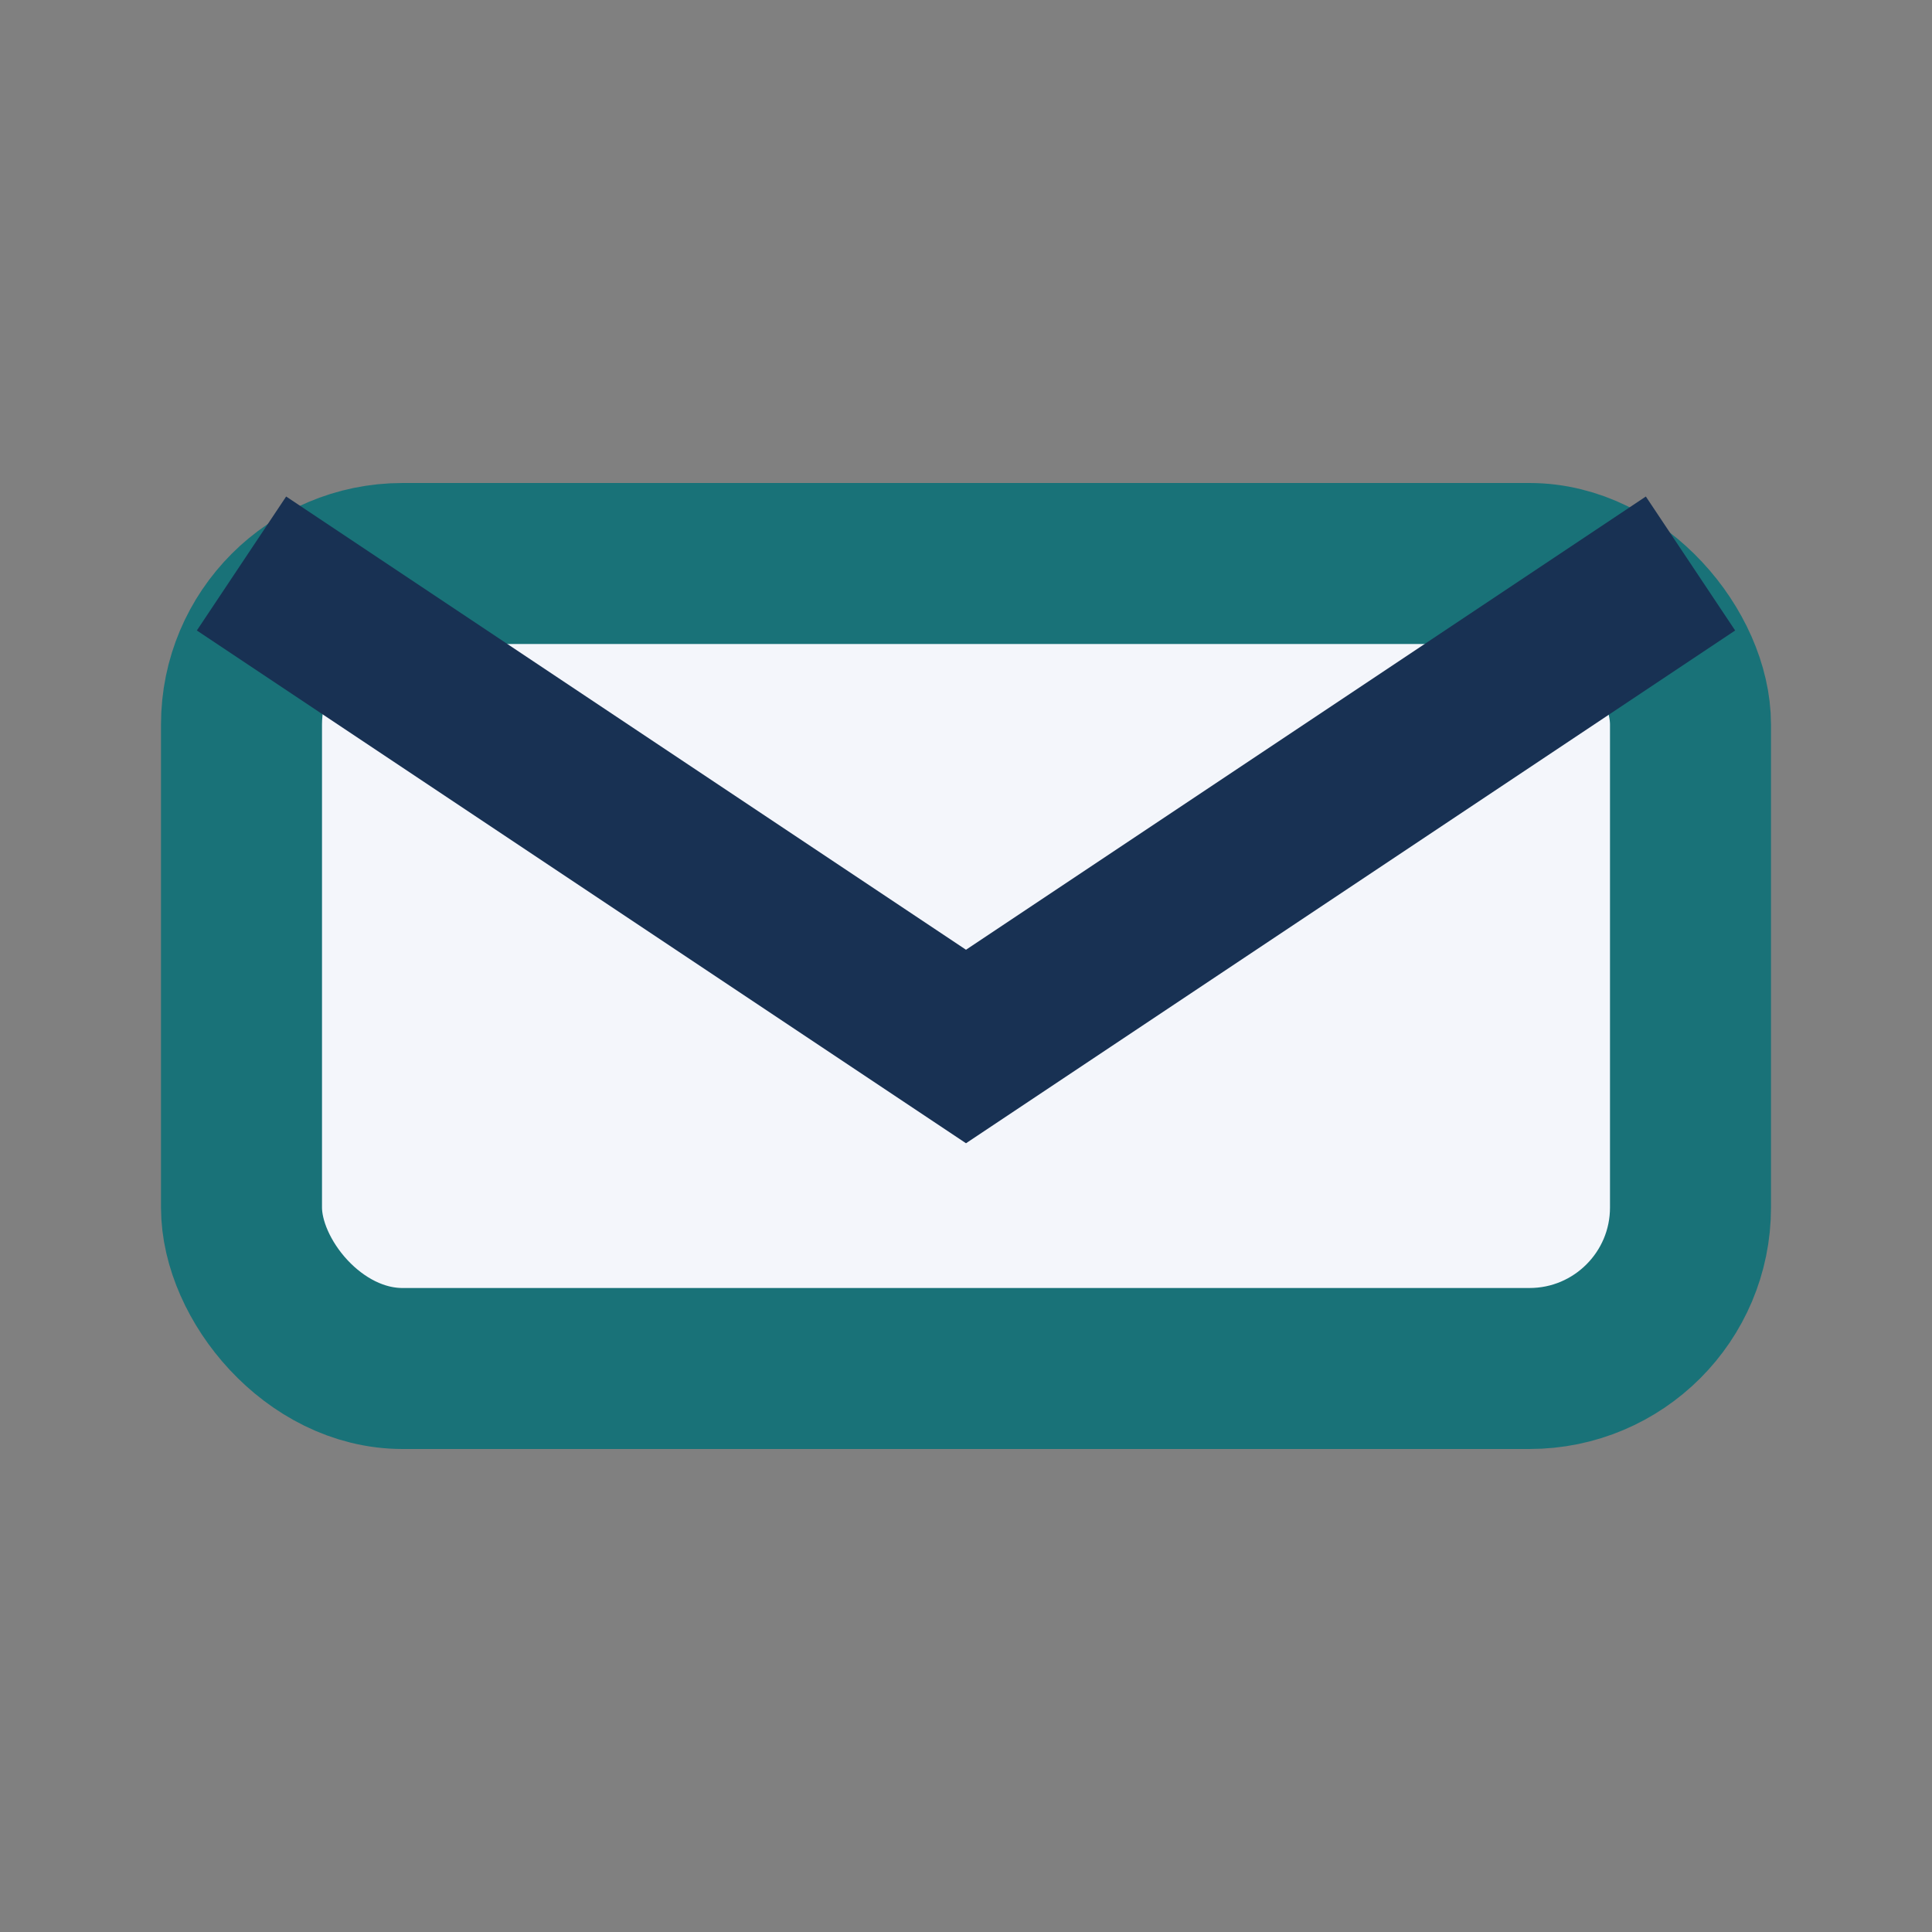
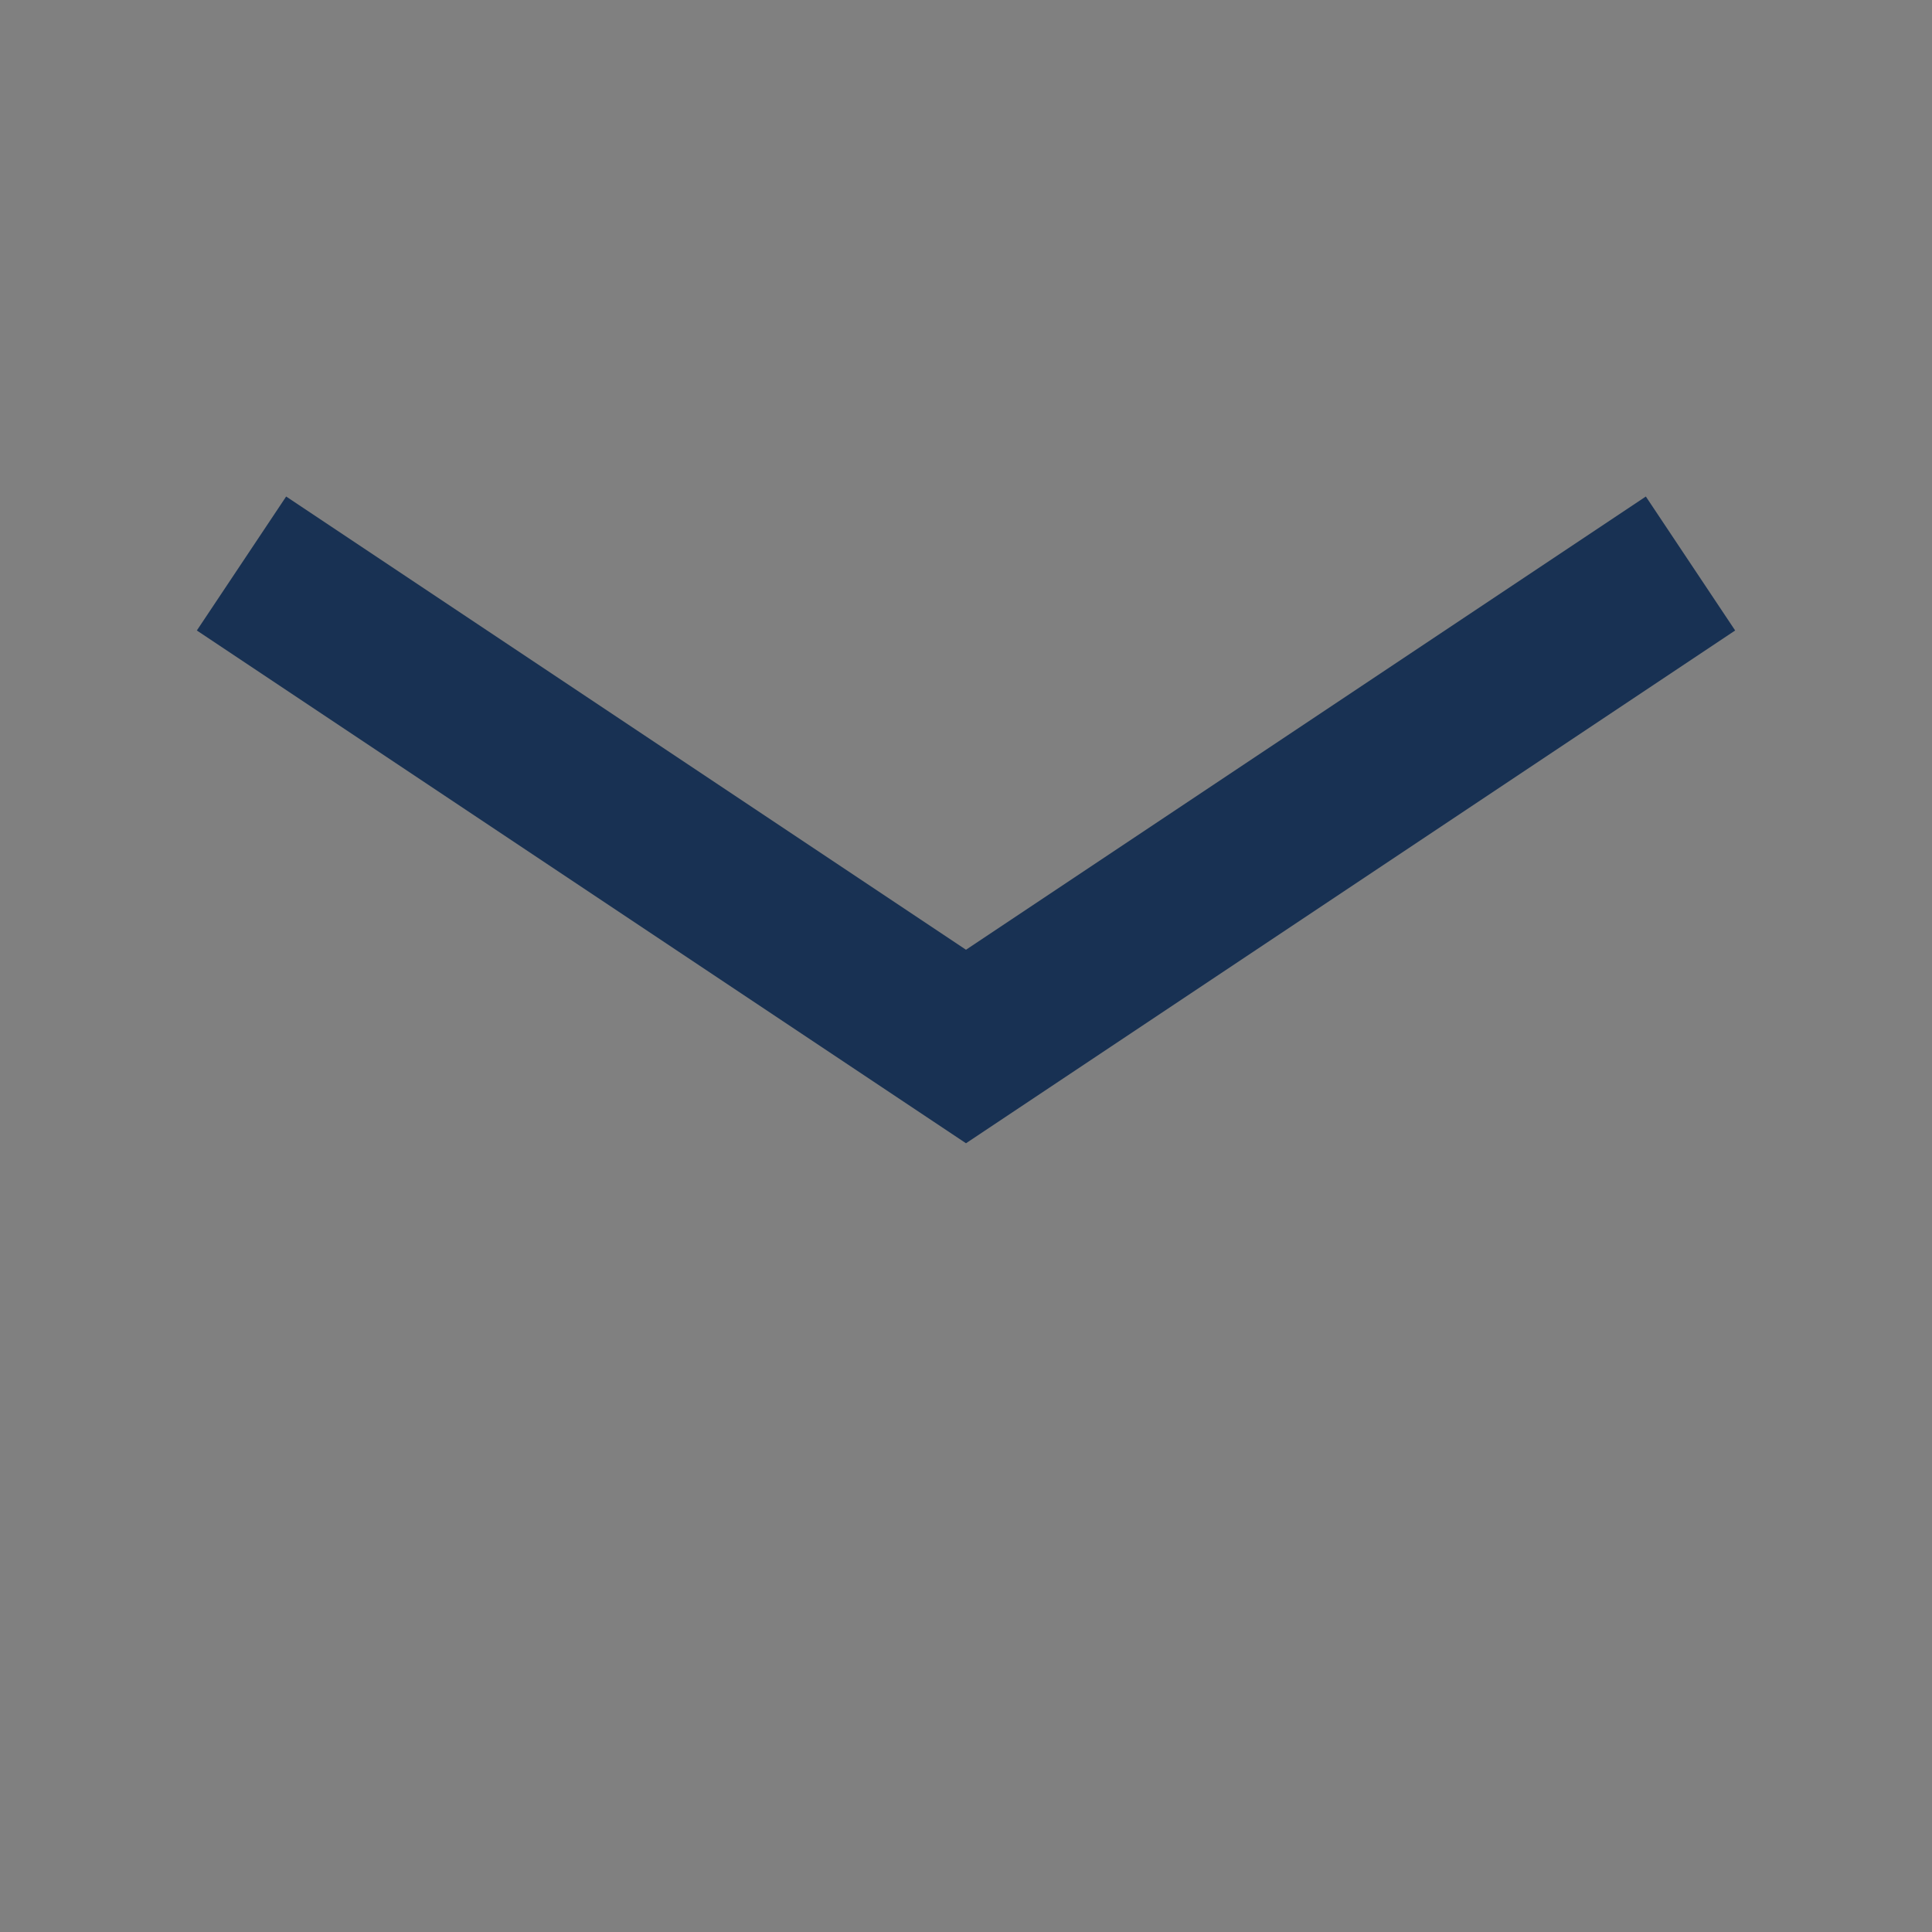
<svg xmlns="http://www.w3.org/2000/svg" width="24" height="24" viewBox="0 0 24 24">
  <rect x="0" y="0" width="24" height="24" fill="#808080" stroke="none" />
-   <rect x="3" y="7" width="18" height="10" rx="2" fill="#F4F6FB" stroke="#197278" stroke-width="2" />
  <path d="M3 7l9 6 9-6" fill="none" stroke="#183153" stroke-width="2" />
</svg>